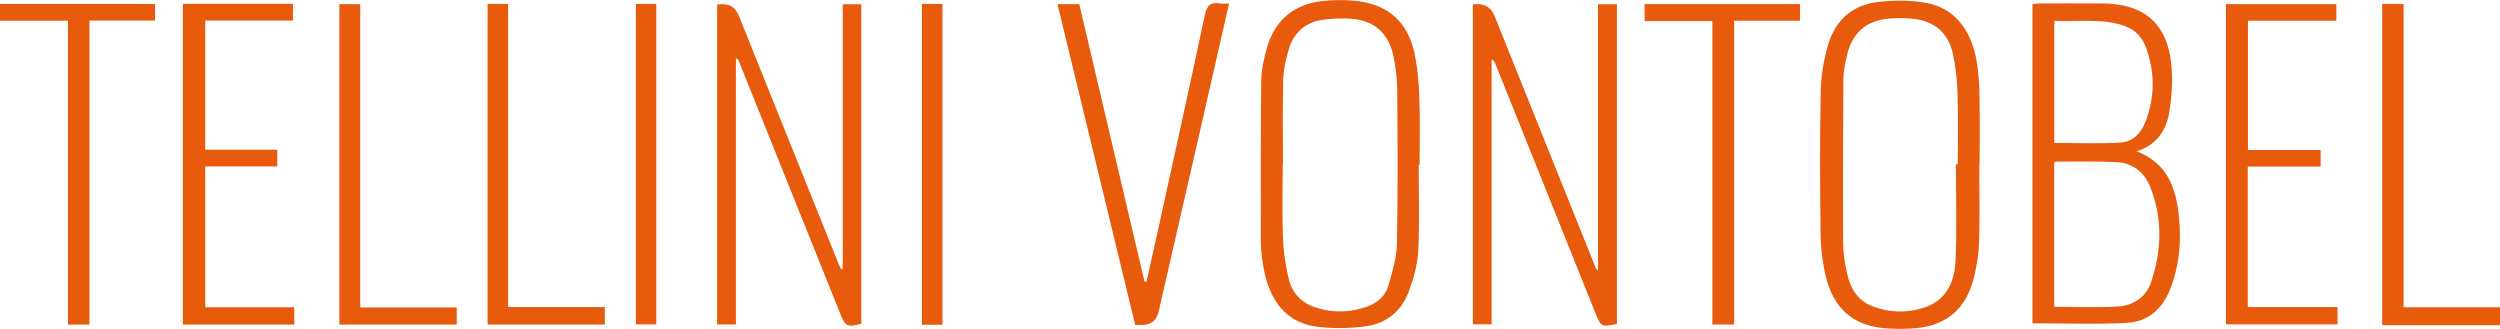
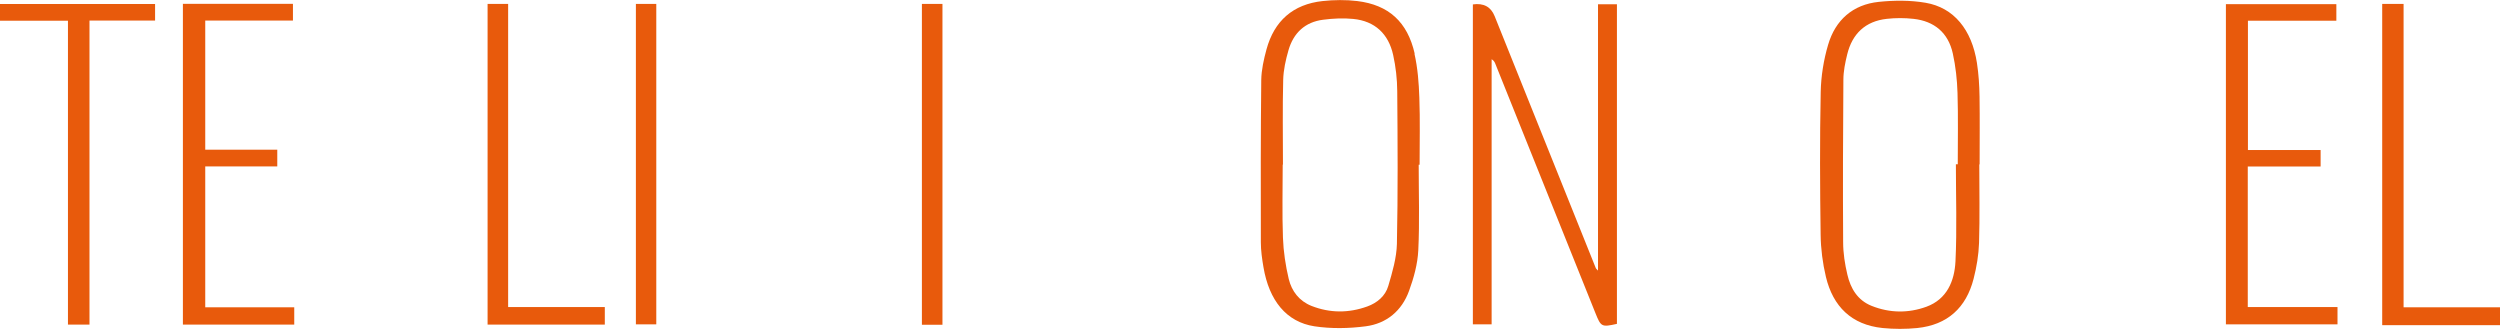
<svg xmlns="http://www.w3.org/2000/svg" id="Camada_2" viewBox="0 0 306.46 40.32">
  <defs>
    <style>      .cls-1 {        fill: #e85a0c;      }    </style>
  </defs>
  <g id="FUNDO">
    <g>
      <polygon class="cls-1" points="292.02 .48 292.02 39.86 293.33 39.86 294.64 39.86 306.46 39.86 306.46 37.67 294.64 37.67 294.64 .48 292.02 .48" />
-       <path class="cls-1" d="M263.7,34.56c-.63,1.9-2.22,2.92-4.17,3.02-2.53.13-5.08.03-7.72.03v-17.64c.08-.07.13-.16.19-.16,2.47,0,4.95-.05,7.41.06,1.99.09,3.43,1.2,4.17,3.04,1.54,3.85,1.41,7.77.12,11.63M251.82,2.56c2.8.12,5.59-.32,8.33.52,1.38.42,2.37,1.3,2.87,2.64,1.17,3.13,1.16,6.27-.09,9.37-.54,1.35-1.6,2.32-3.02,2.39-2.67.15-5.36.04-8.09.04V2.56ZM267.14,26.93c-.33-3.57-1.23-6.86-5.24-8.39,2.59-.79,3.68-2.66,4.04-4.92.29-1.81.41-3.7.25-5.53-.46-5.13-3.27-7.62-8.41-7.67-2.59-.02-5.17,0-7.76,0-.28,0-.55.05-.87.08v39.13c3.91,0,7.73.15,11.53-.05,2.55-.13,4.36-1.64,5.33-4.08,1.1-2.77,1.39-5.65,1.12-8.58" />
-       <path class="cls-1" d="M103.31,32.95c-.07.02-.14.05-.21.07-.09-.19-.18-.38-.26-.57-4.09-10.17-8.18-20.33-12.26-30.5q-.7-1.75-2.67-1.38v39.2h2.3V7.14c.23.1.3.21.35.33,4.15,10.34,8.3,20.68,12.45,31.01.62,1.55.86,1.66,2.57,1.2V.52h-2.27v32.43Z" />
      <rect class="cls-1" x="77.95" y=".48" width="2.5" height="39.28" />
      <rect class="cls-1" x="113.01" y=".48" width="2.52" height="39.33" />
-       <path class="cls-1" d="M149.55.42c-1.16-.2-1.61.26-1.86,1.43-1.89,8.91-3.86,17.8-5.81,26.69-.44,2-.89,3.99-1.34,5.99-.08,0-.16,0-.24,0-2.67-11.35-5.34-22.7-8-34.02h-2.67c3.19,13.17,6.36,26.25,9.53,39.33.37,0,.58,0,.8,0q1.69.01,2.07-1.64c1.7-7.42,3.41-14.84,5.1-22.26,1.17-5.11,2.33-10.22,3.53-15.51-.47,0-.8.05-1.12,0" />
      <polygon class="cls-1" points="0 2.54 8.33 2.54 8.33 39.79 10.97 39.79 10.97 2.52 19.01 2.52 19.01 .49 0 .49 0 2.54" />
      <polygon class="cls-1" points="25.16 20.4 33.99 20.4 33.99 18.35 25.16 18.35 25.16 2.52 35.91 2.52 35.91 .47 22.42 .47 22.42 39.79 36.07 39.79 36.07 37.67 25.16 37.67 25.16 20.4" />
      <polygon class="cls-1" points="62.29 .48 59.77 .48 59.77 39.79 74.14 39.79 74.14 37.64 62.29 37.64 62.29 .48" />
-       <polygon class="cls-1" points="44.16 .51 41.6 .51 41.6 39.79 55.99 39.79 55.99 37.69 44.16 37.69 44.16 .51" />
      <polygon class="cls-1" points="275.54 37.64 275.54 20.41 284.47 20.41 284.47 18.39 275.56 18.39 275.56 2.54 286.4 2.54 286.4 .51 272.86 .51 272.86 39.76 286.54 39.76 286.54 37.64 275.54 37.64" />
-       <polygon class="cls-1" points="201.6 2.58 209.91 2.58 209.91 39.78 212.58 39.78 212.58 2.54 220.66 2.54 220.66 .5 201.6 .5 201.6 2.58" />
      <path class="cls-1" d="M171.24,29.87c-.04,1.74-.56,3.5-1.06,5.19-.36,1.23-1.36,2.07-2.58,2.51-2.28.82-4.57.82-6.83-.07-1.51-.6-2.43-1.81-2.79-3.3-.39-1.65-.65-3.36-.71-5.06-.11-2.99-.03-5.98-.03-8.96h.03c0-3.46-.06-6.93.03-10.39.03-1.22.31-2.46.65-3.64.61-2.11,2.03-3.45,4.24-3.73,1.22-.16,2.48-.22,3.69-.1,2.67.26,4.33,1.84,4.9,4.42.32,1.45.49,2.95.5,4.43.05,6.23.09,12.47-.04,18.7M173.42,6.58c-.89-3.9-3.19-5.98-7.04-6.45-1.4-.17-2.85-.15-4.25,0-3.62.39-5.93,2.43-6.88,5.93-.33,1.22-.62,2.5-.64,3.75-.07,6.63-.07,13.27-.05,19.9,0,1.01.15,2.04.32,3.04.69,4.09,2.81,6.72,6.25,7.25,2.05.31,4.22.27,6.28,0,2.56-.33,4.44-1.91,5.32-4.35.58-1.59,1.05-3.29,1.13-4.97.17-3.49.05-6.99.05-10.49h.11c0-2.73.07-5.47-.03-8.2-.06-1.81-.2-3.65-.6-5.41" />
      <path class="cls-1" d="M195.9,33.18c-.17-.19-.24-.23-.27-.29-4.14-10.3-8.28-20.61-12.41-30.91q-.69-1.72-2.67-1.44v39.22h2.3V7.26c.28.16.39.38.47.6,4.08,10.17,8.17,20.34,12.25,30.51.68,1.7.76,1.75,2.64,1.33V.52h-2.32v32.66Z" />
      <path class="cls-1" d="M239.97,20.14h-.21c0,3.97.14,7.94-.05,11.9-.12,2.39-1.03,4.63-3.56,5.56-2.23.81-4.51.78-6.73-.11-1.72-.69-2.57-2.14-2.96-3.82-.31-1.3-.52-2.66-.52-3.99-.04-6.63-.02-13.27.03-19.9,0-1.04.22-2.1.47-3.12.62-2.53,2.23-4.06,4.85-4.35,1.08-.12,2.19-.12,3.27,0,2.56.28,4.26,1.71,4.82,4.23.35,1.59.53,3.23.58,4.86.09,2.91.03,5.83.03,8.75M242.66,11.84c-.02-1.38-.11-2.77-.32-4.13-.63-4.07-2.83-6.78-6.29-7.37-1.87-.32-3.85-.31-5.75-.11-3.17.33-5.31,2.22-6.2,5.25-.55,1.86-.87,3.85-.91,5.79-.12,5.83-.09,11.67-.01,17.5.02,1.73.25,3.5.65,5.18.87,3.62,3.14,5.87,6.95,6.26,1.4.14,2.85.14,4.25,0,3.69-.38,5.99-2.48,6.9-6.03.37-1.44.62-2.93.67-4.41.1-3.2.03-6.41.03-9.62h.04c0-2.77.03-5.54-.01-8.31" />
    </g>
  </g>
</svg>